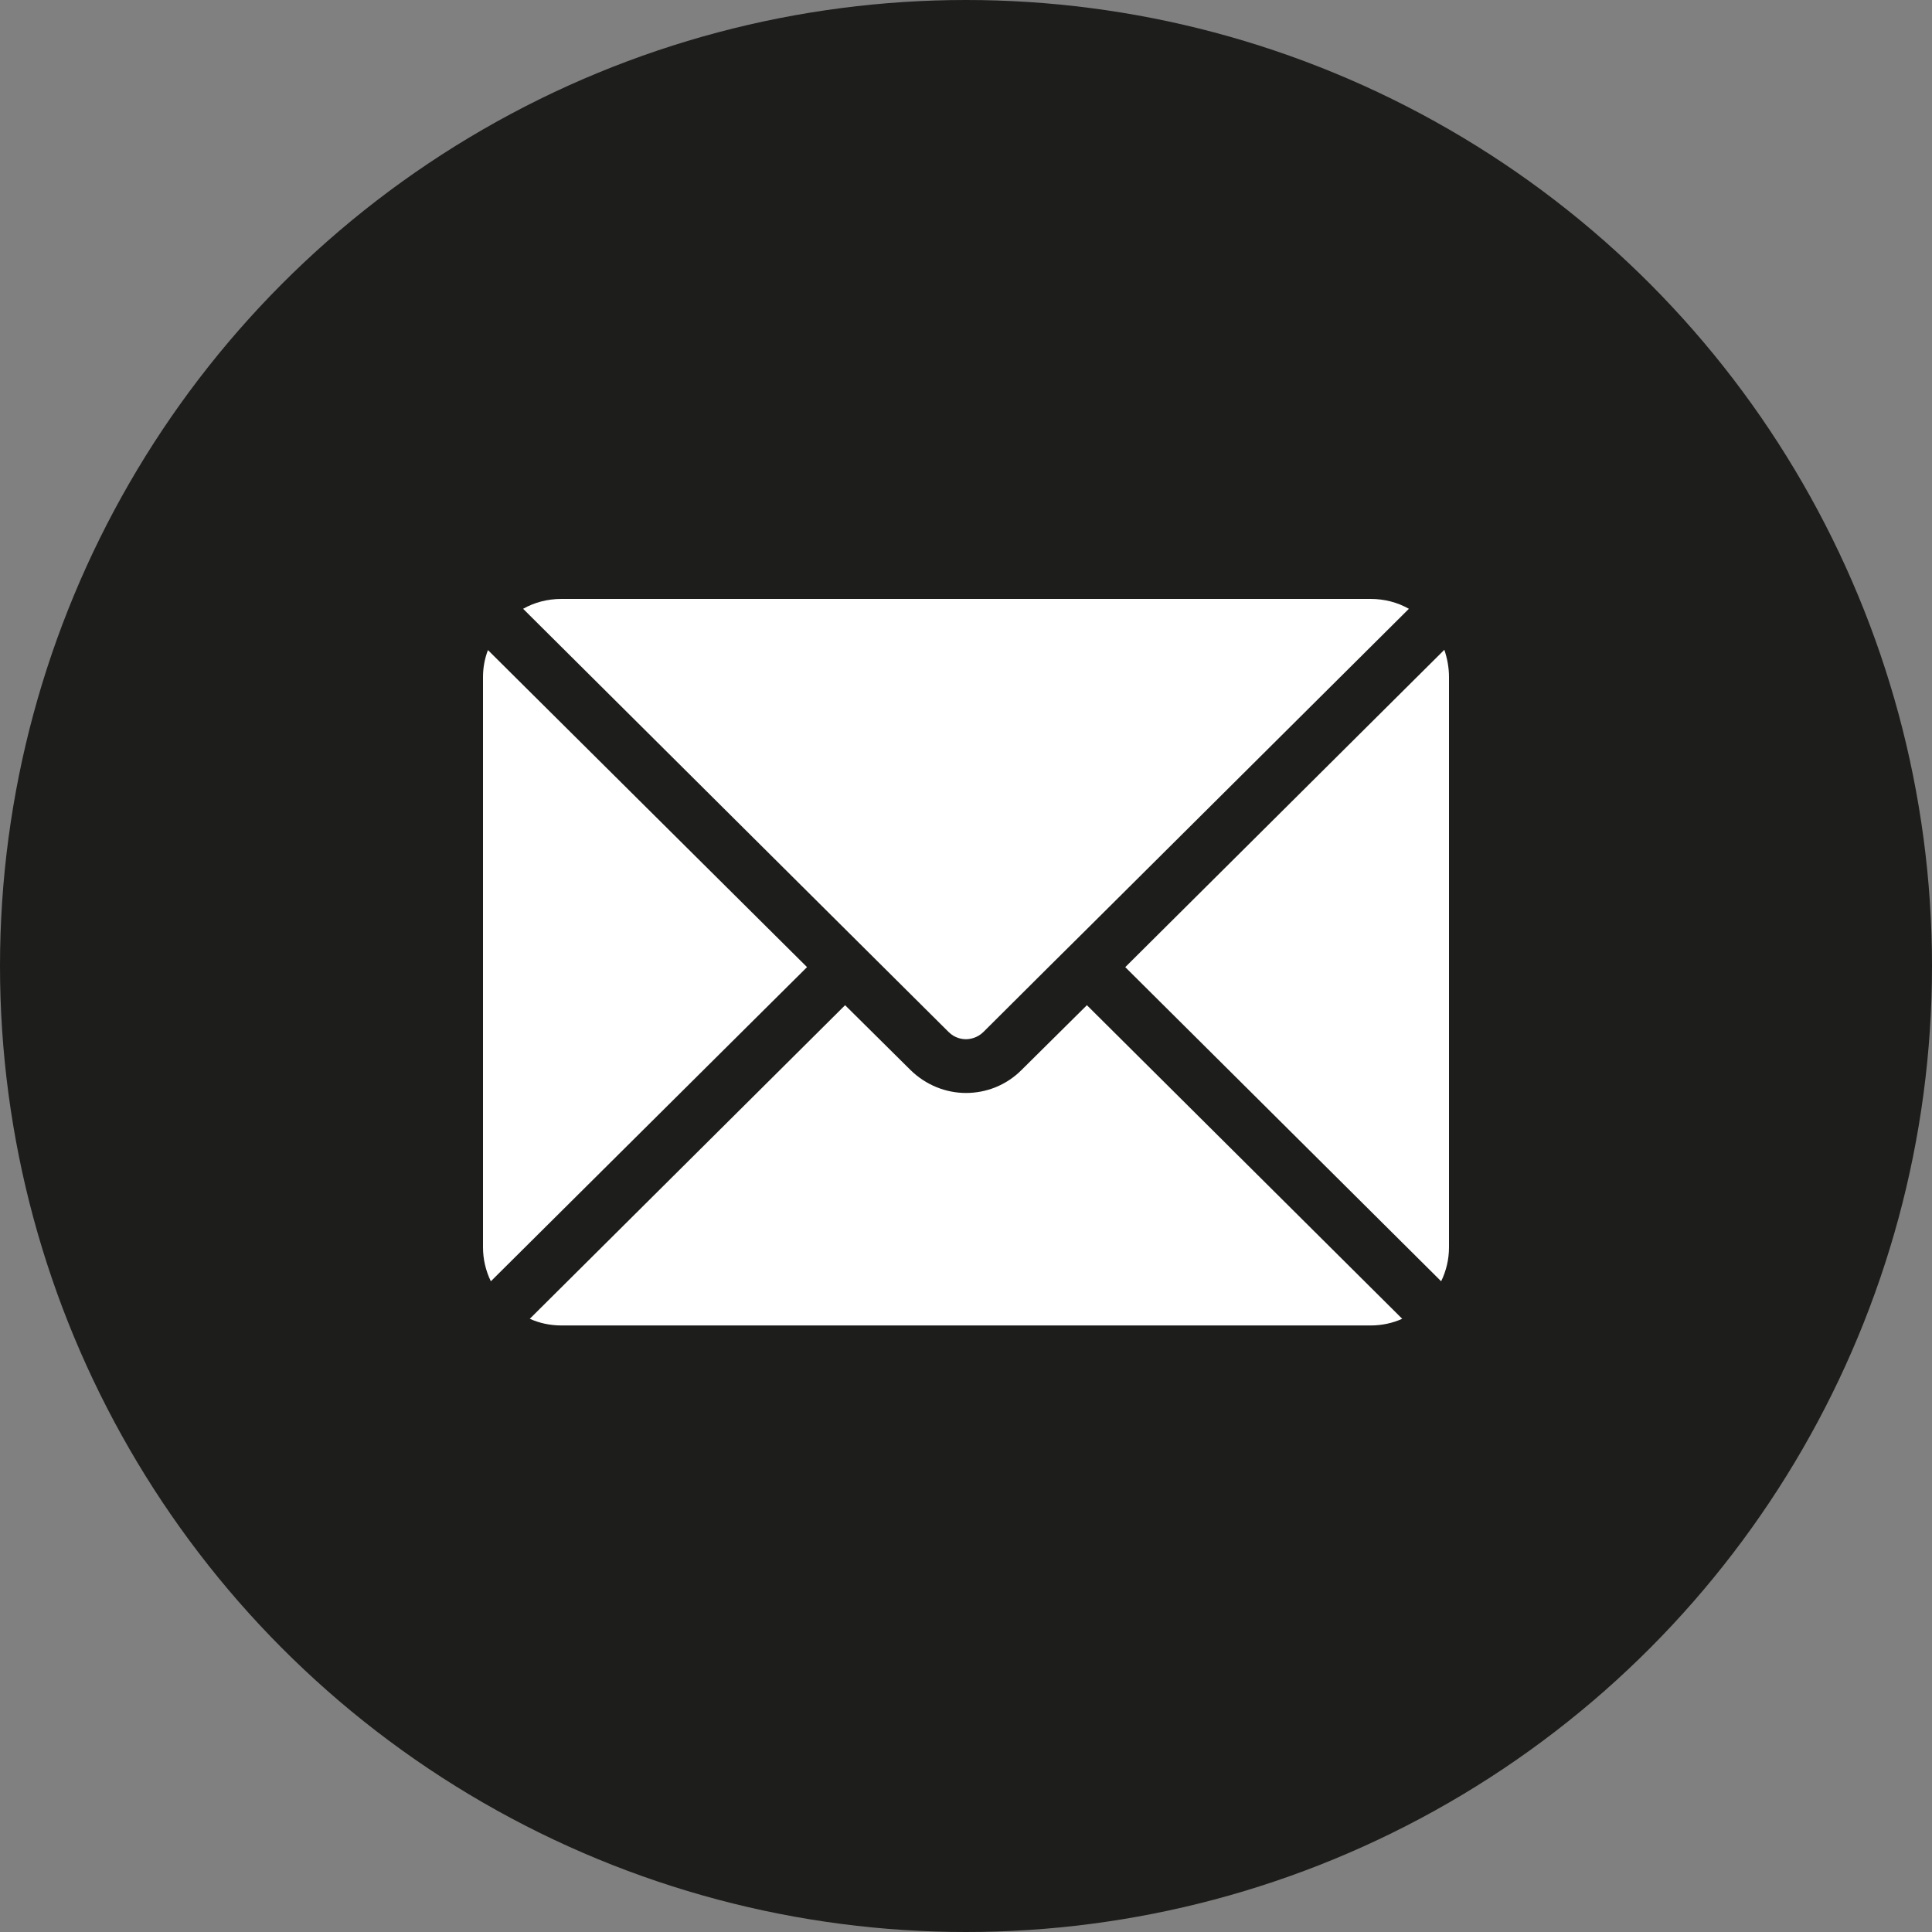
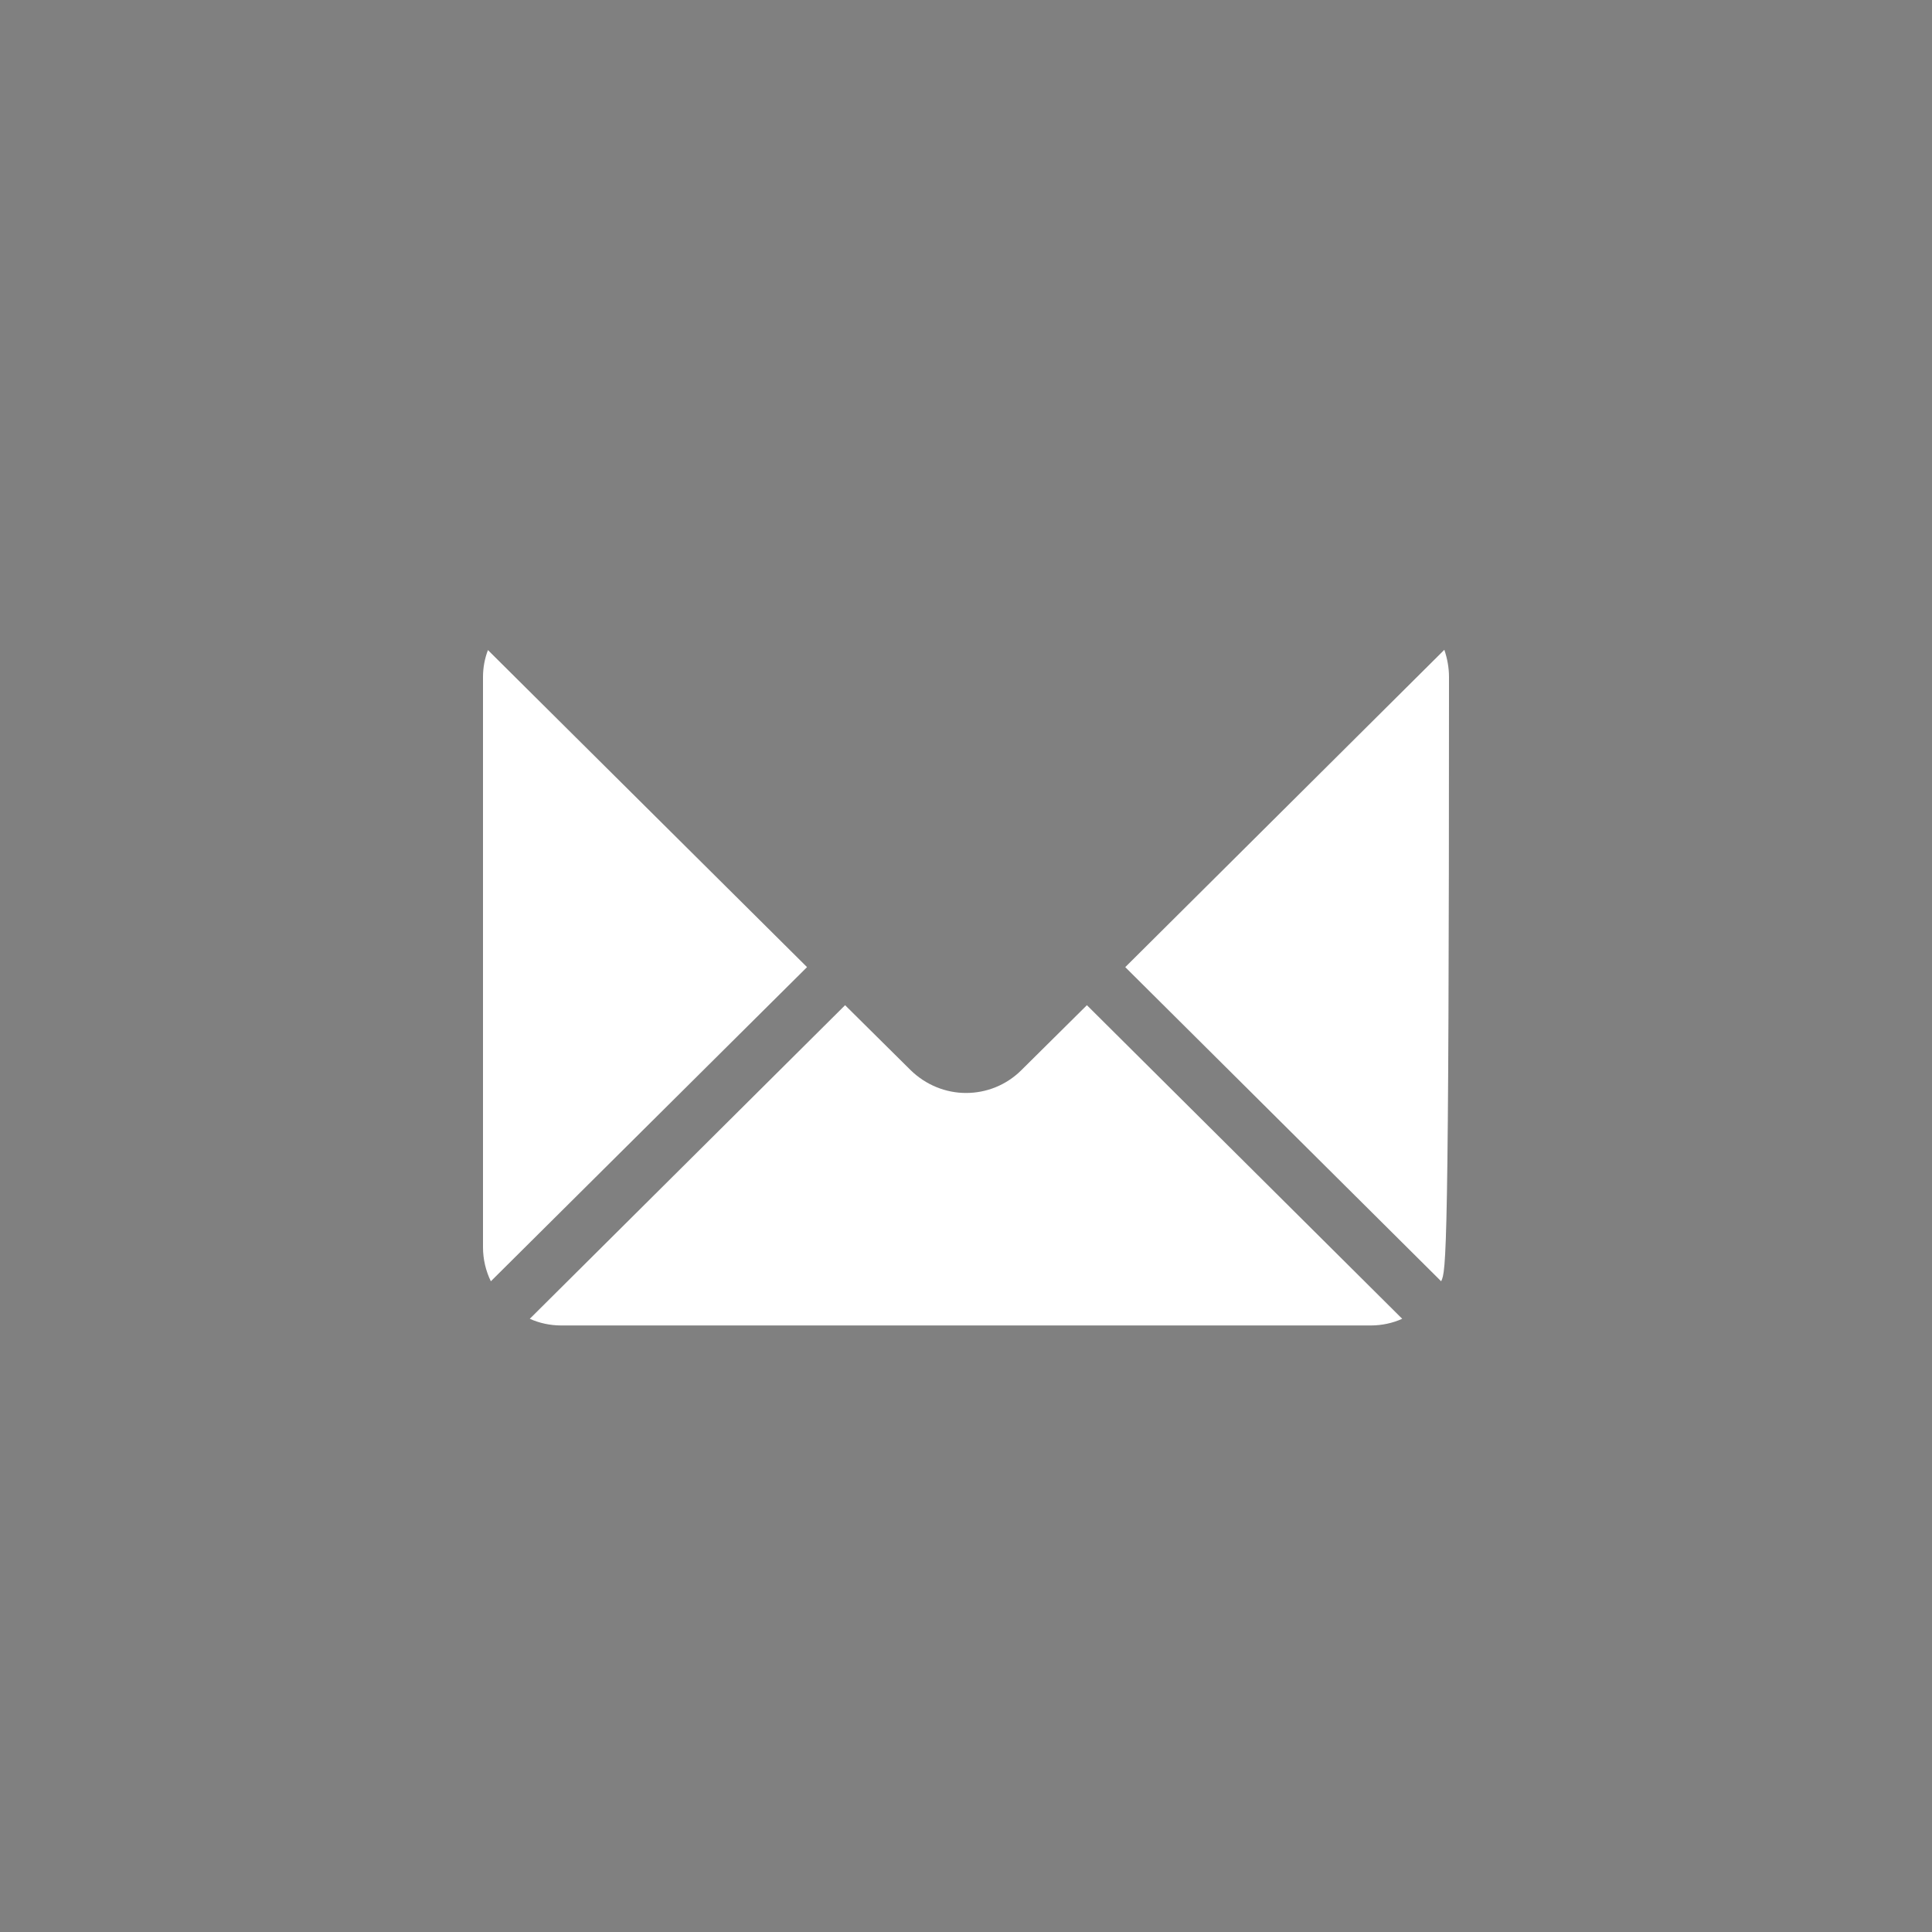
<svg xmlns="http://www.w3.org/2000/svg" width="100" height="100" viewBox="0 0 100 100" fill="none">
  <rect x="0" y="0" width="100" height="100" fill="#808080" stroke="none" />
-   <circle cx="50" cy="50" r="50" fill="#1D1D1B" />
-   <path d="M43.742 48.088L27.076 31.511C27.662 31.18 28.339 31 29.061 31H70.939C71.661 31 72.338 31.18 72.924 31.511L56.258 48.088L54.272 50.058L50.903 53.413C50.587 53.729 50.196 53.789 50 53.789C49.804 53.789 49.428 53.744 49.097 53.413L43.742 48.088Z" fill="white" />
  <path d="M41.772 50.058L25.406 66.319C25.15 65.793 25 65.191 25 64.559V35.046C25 34.55 25.09 34.084 25.256 33.648L41.772 50.058Z" fill="white" />
  <path d="M56.258 52.029L72.578 68.26C72.082 68.485 71.525 68.606 70.939 68.606H29.061C28.475 68.606 27.918 68.485 27.422 68.26L43.742 52.029L47.127 55.384C47.924 56.166 48.962 56.572 50 56.572C51.038 56.572 52.076 56.181 52.873 55.384L56.258 52.029Z" fill="white" />
-   <path d="M75 35.047V64.559C75 65.191 74.85 65.793 74.594 66.319L58.243 50.059L74.759 33.633C74.91 34.084 75 34.55 75 35.047Z" fill="white" />
+   <path d="M75 35.047C75 65.191 74.85 65.793 74.594 66.319L58.243 50.059L74.759 33.633C74.91 34.084 75 34.55 75 35.047Z" fill="white" />
</svg>